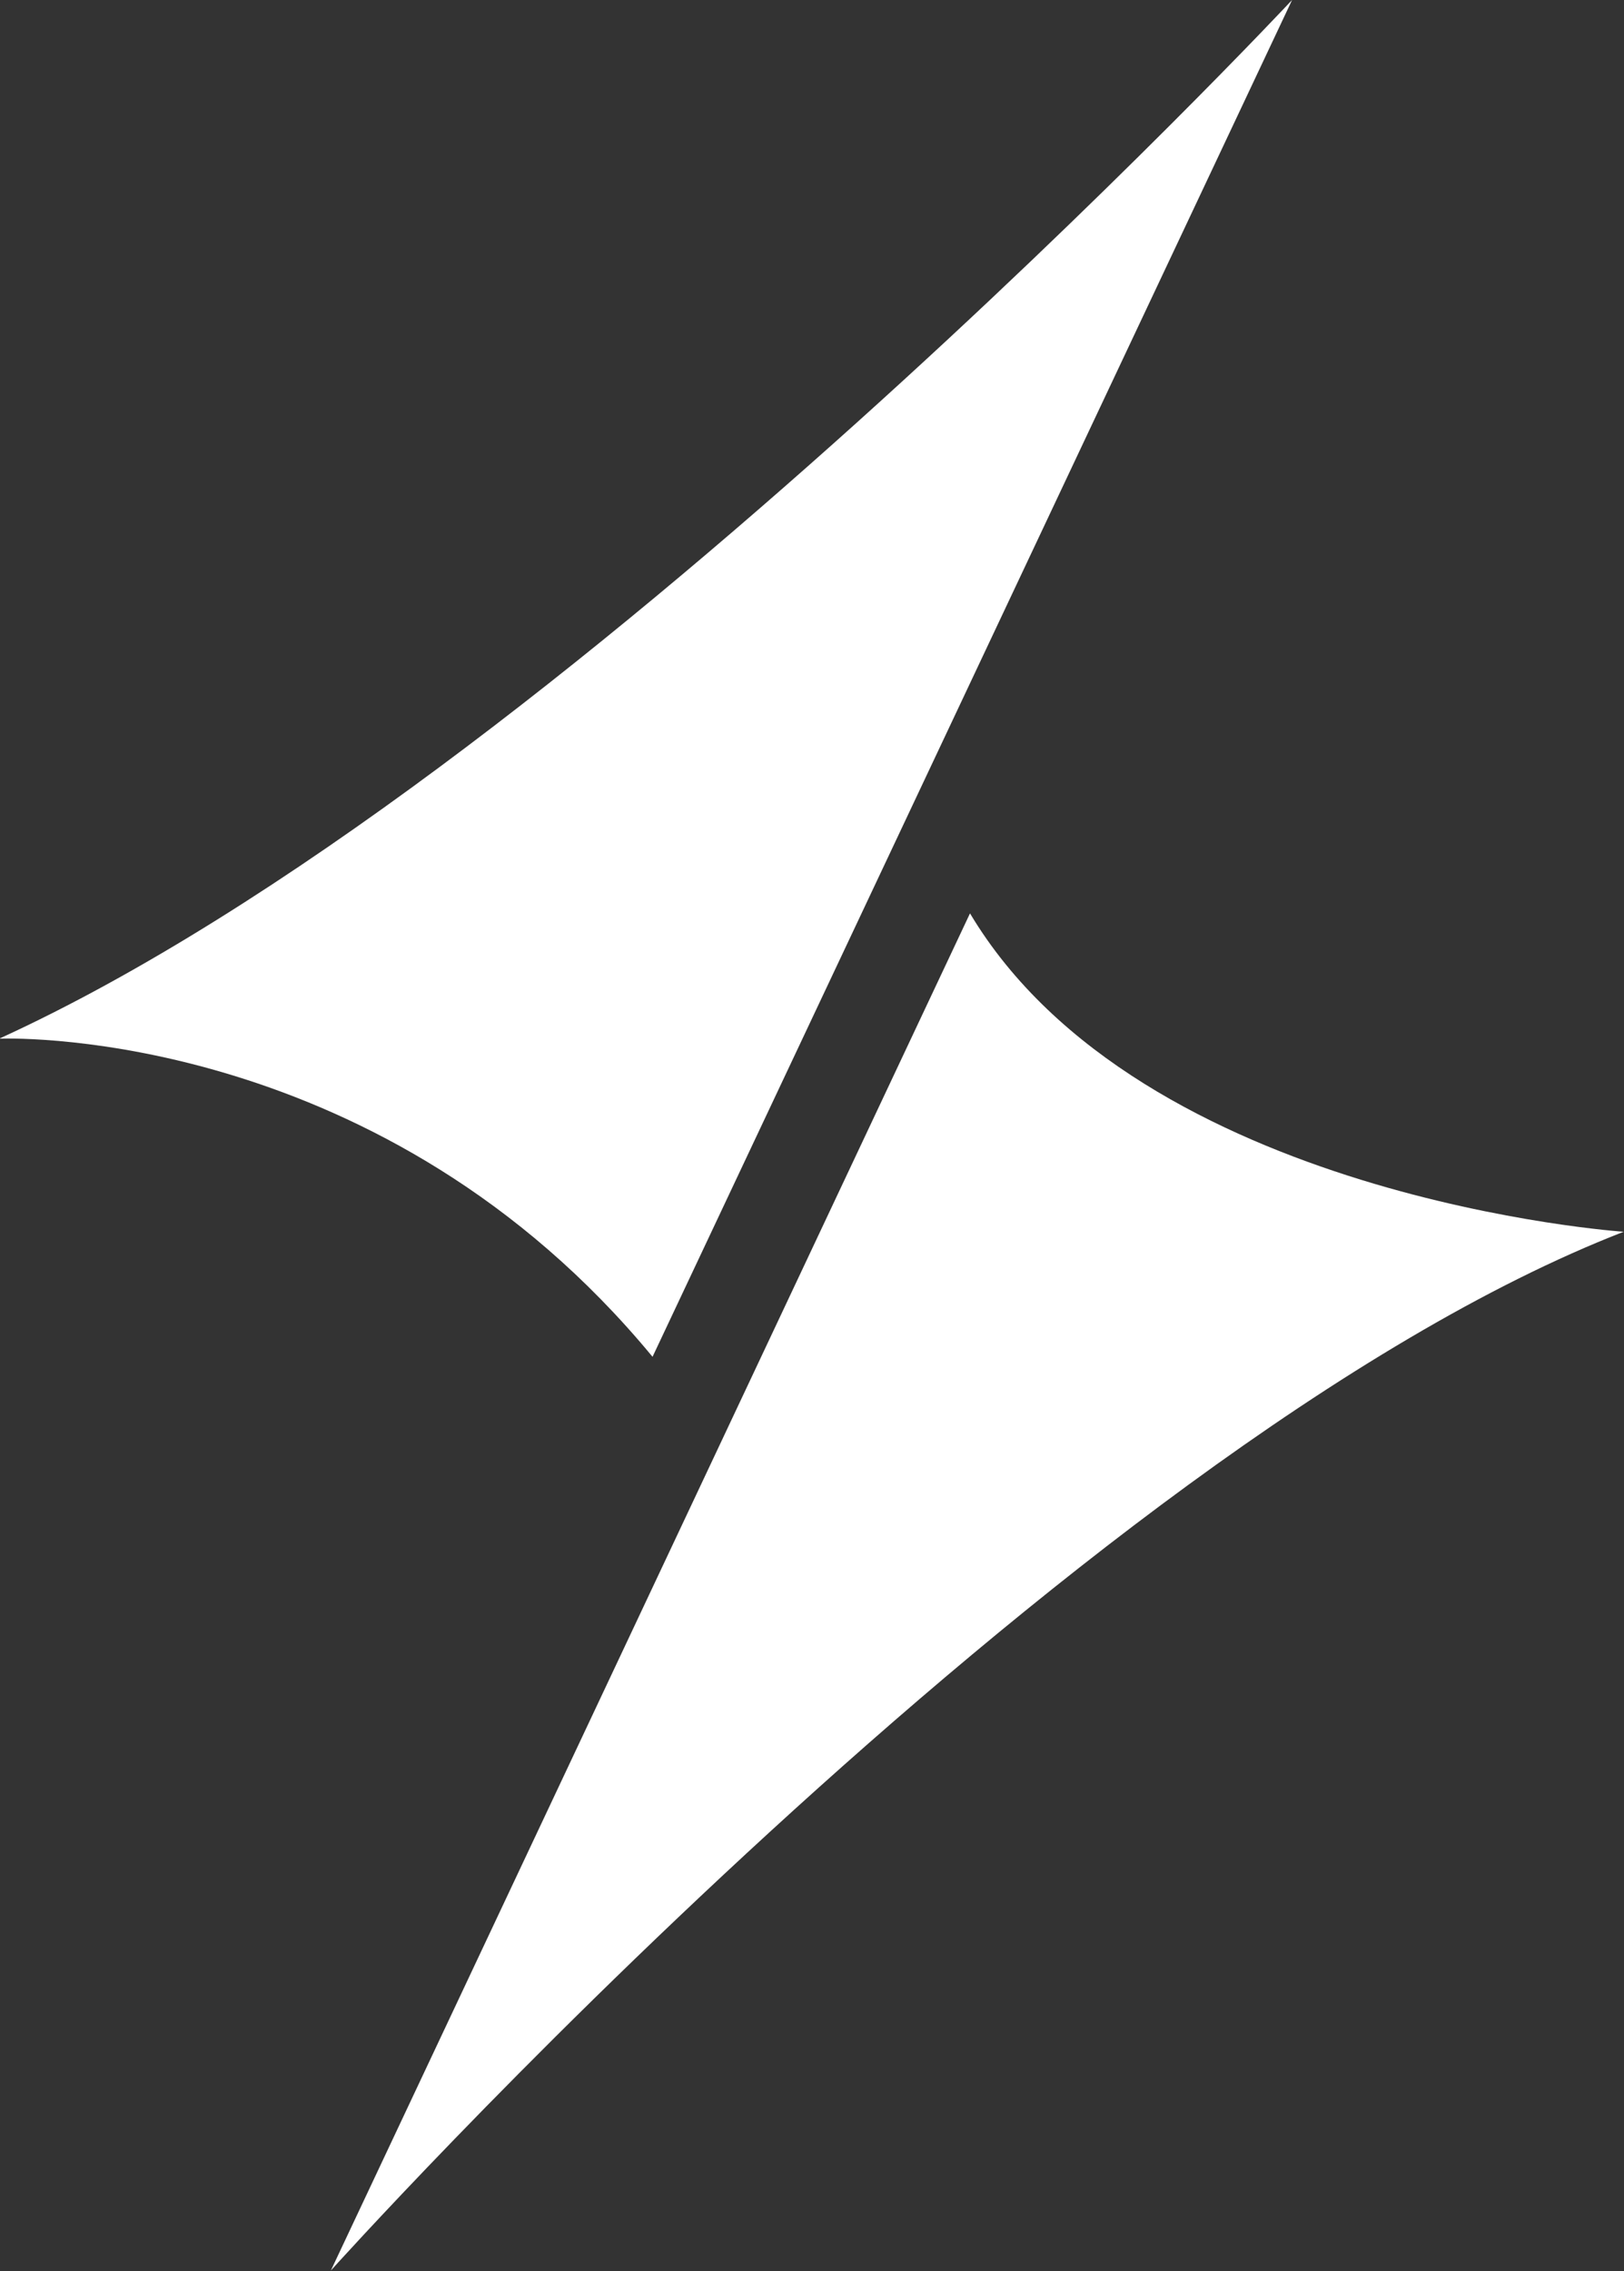
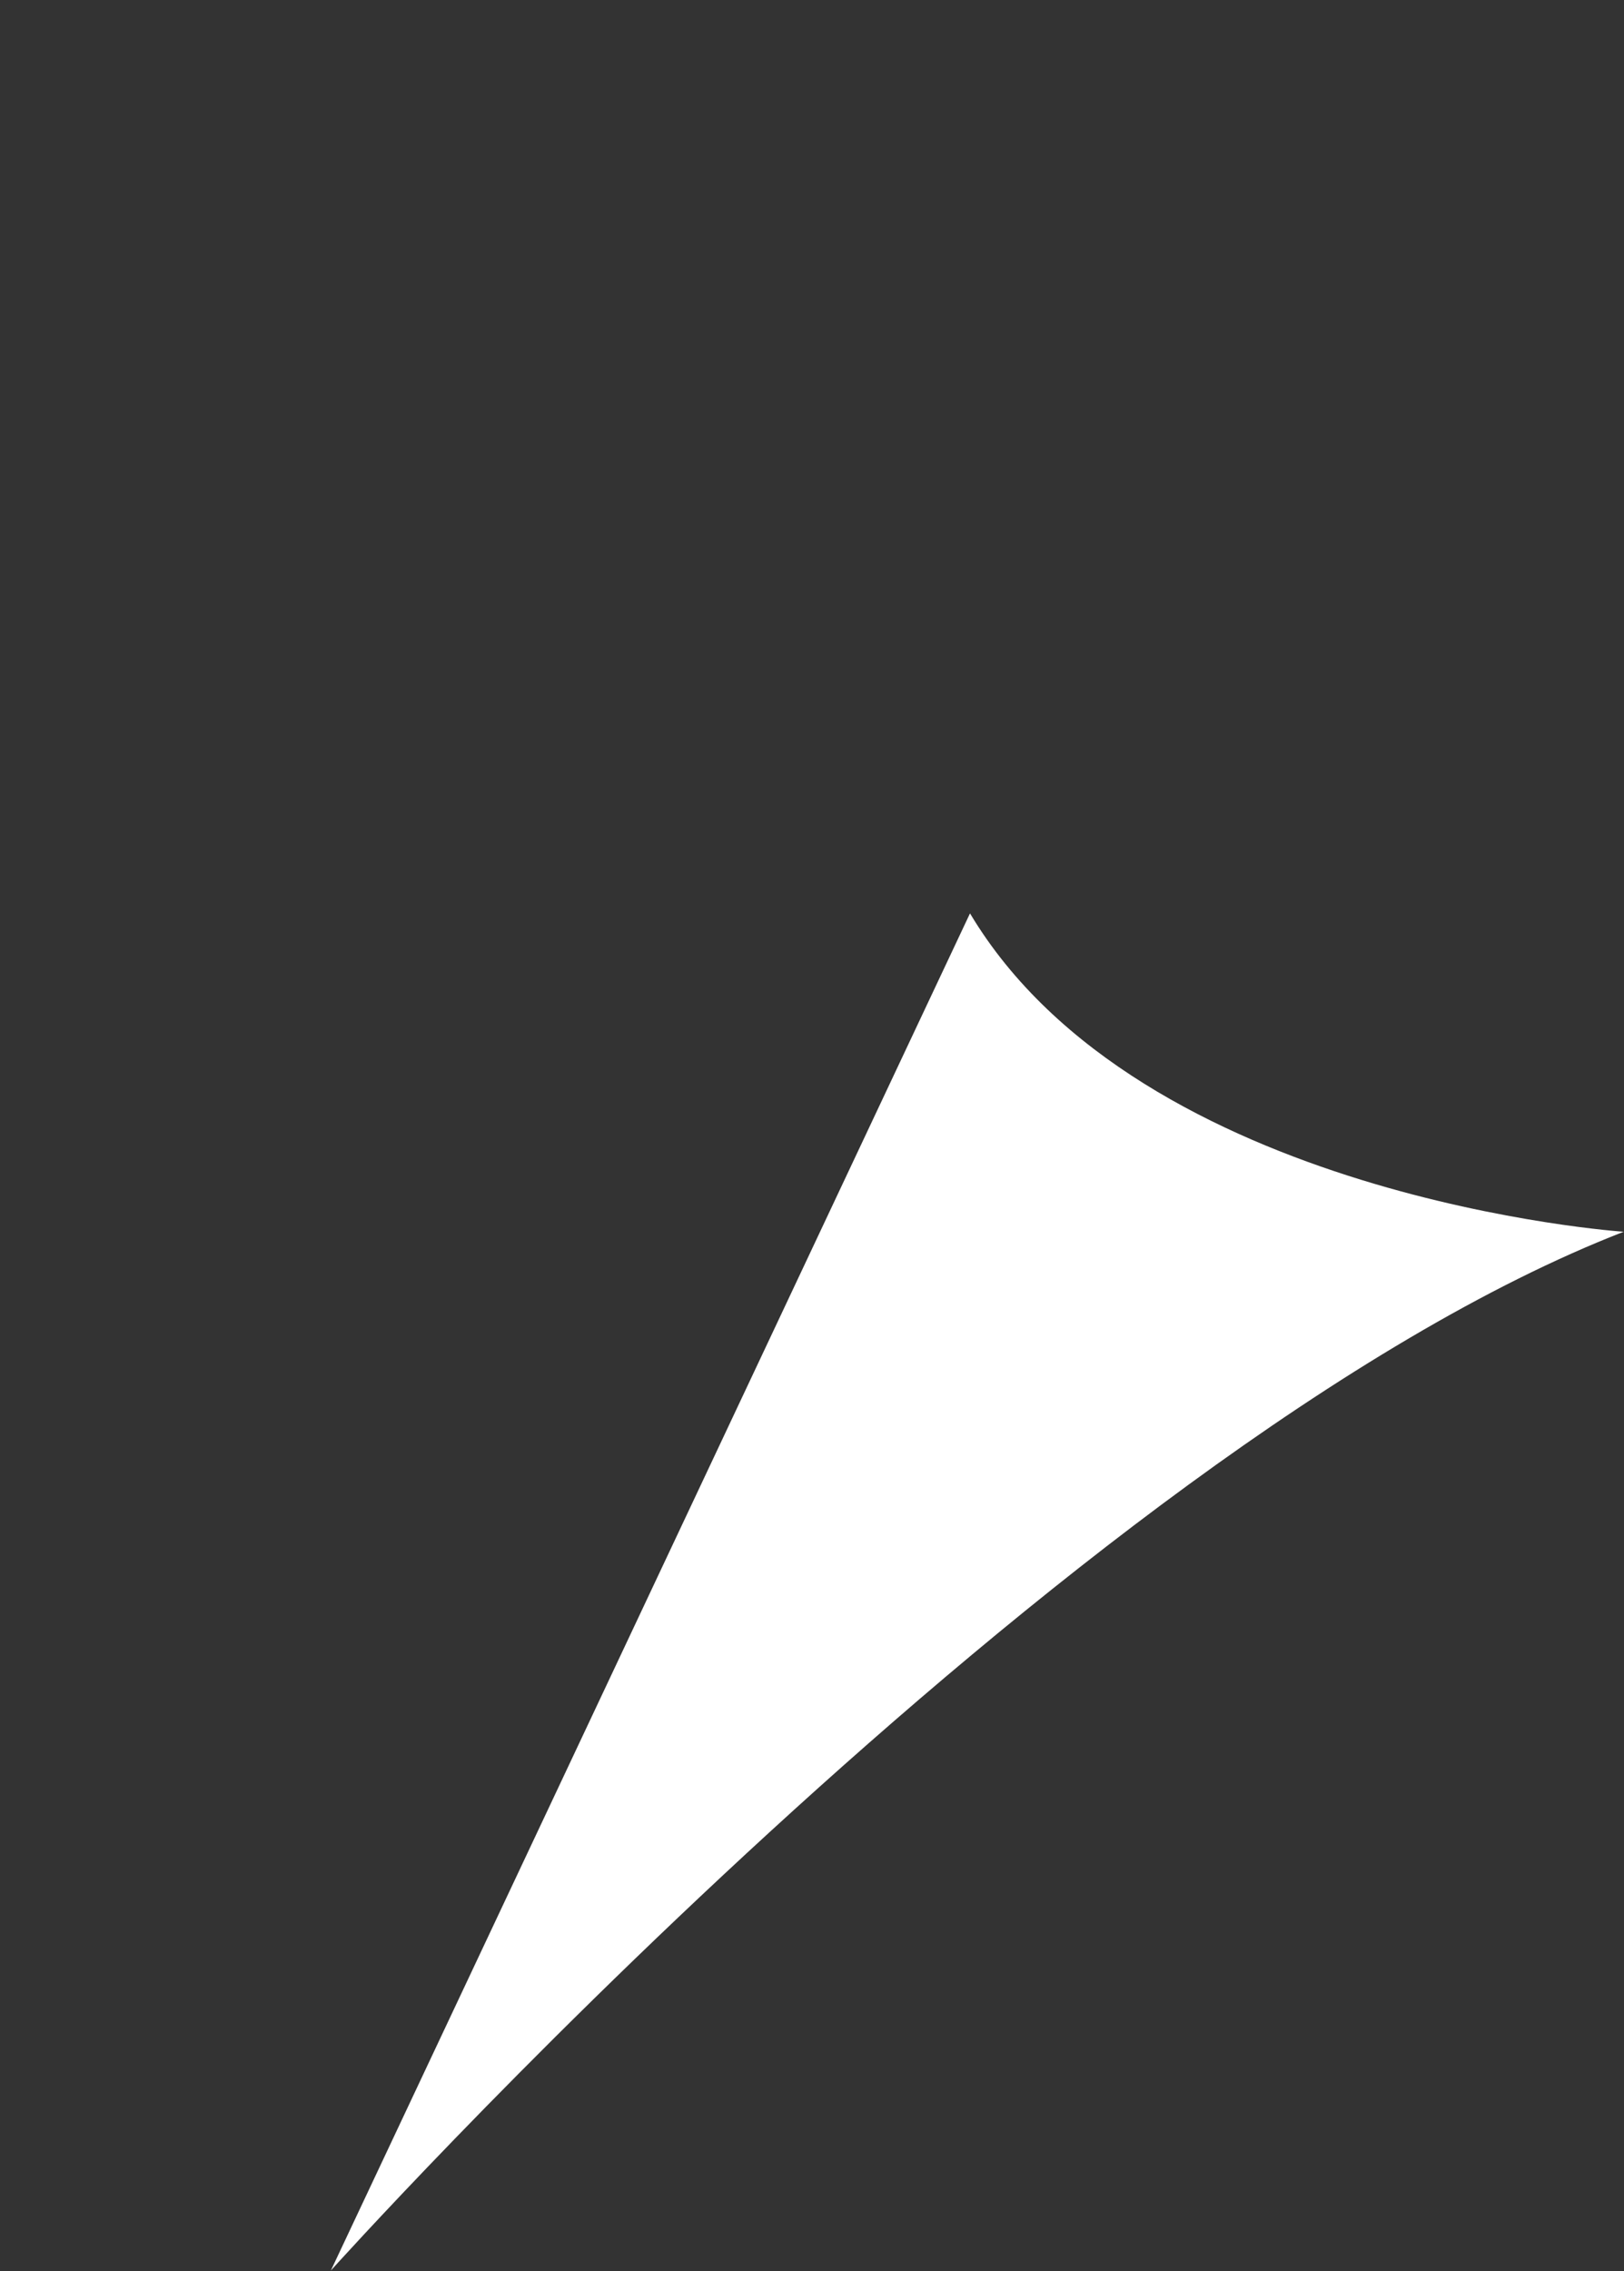
<svg xmlns="http://www.w3.org/2000/svg" version="1.2" viewBox="0 0 1549 2165" width="1549" height="2165">
  <rect x="0" y="0" width="1549" height="2165" fill="#333333" stroke="none" />
  <title>SXE</title>
  <style>
		.s0 { fill: #ffffff } 
	</style>
  <g id="Clip-Path">
    <g id="Layer">
      <path id="Layer" fill-rule="evenodd" class="s0" d="m925.2 870.7c162.8 272.4 623.5 303.5 623.5 303.5-526.7 204.5-1233.1 990.2-1233.1 990.2z" />
-       <path id="Layer" fill-rule="evenodd" class="s0" d="m1232.4 0l-610 1293.4c-255.9-309.8-602.4-303.9-622.4-303.3v-0.3c535.8-245.2 1232.4-989.8 1232.4-989.8z" />
    </g>
  </g>
</svg>